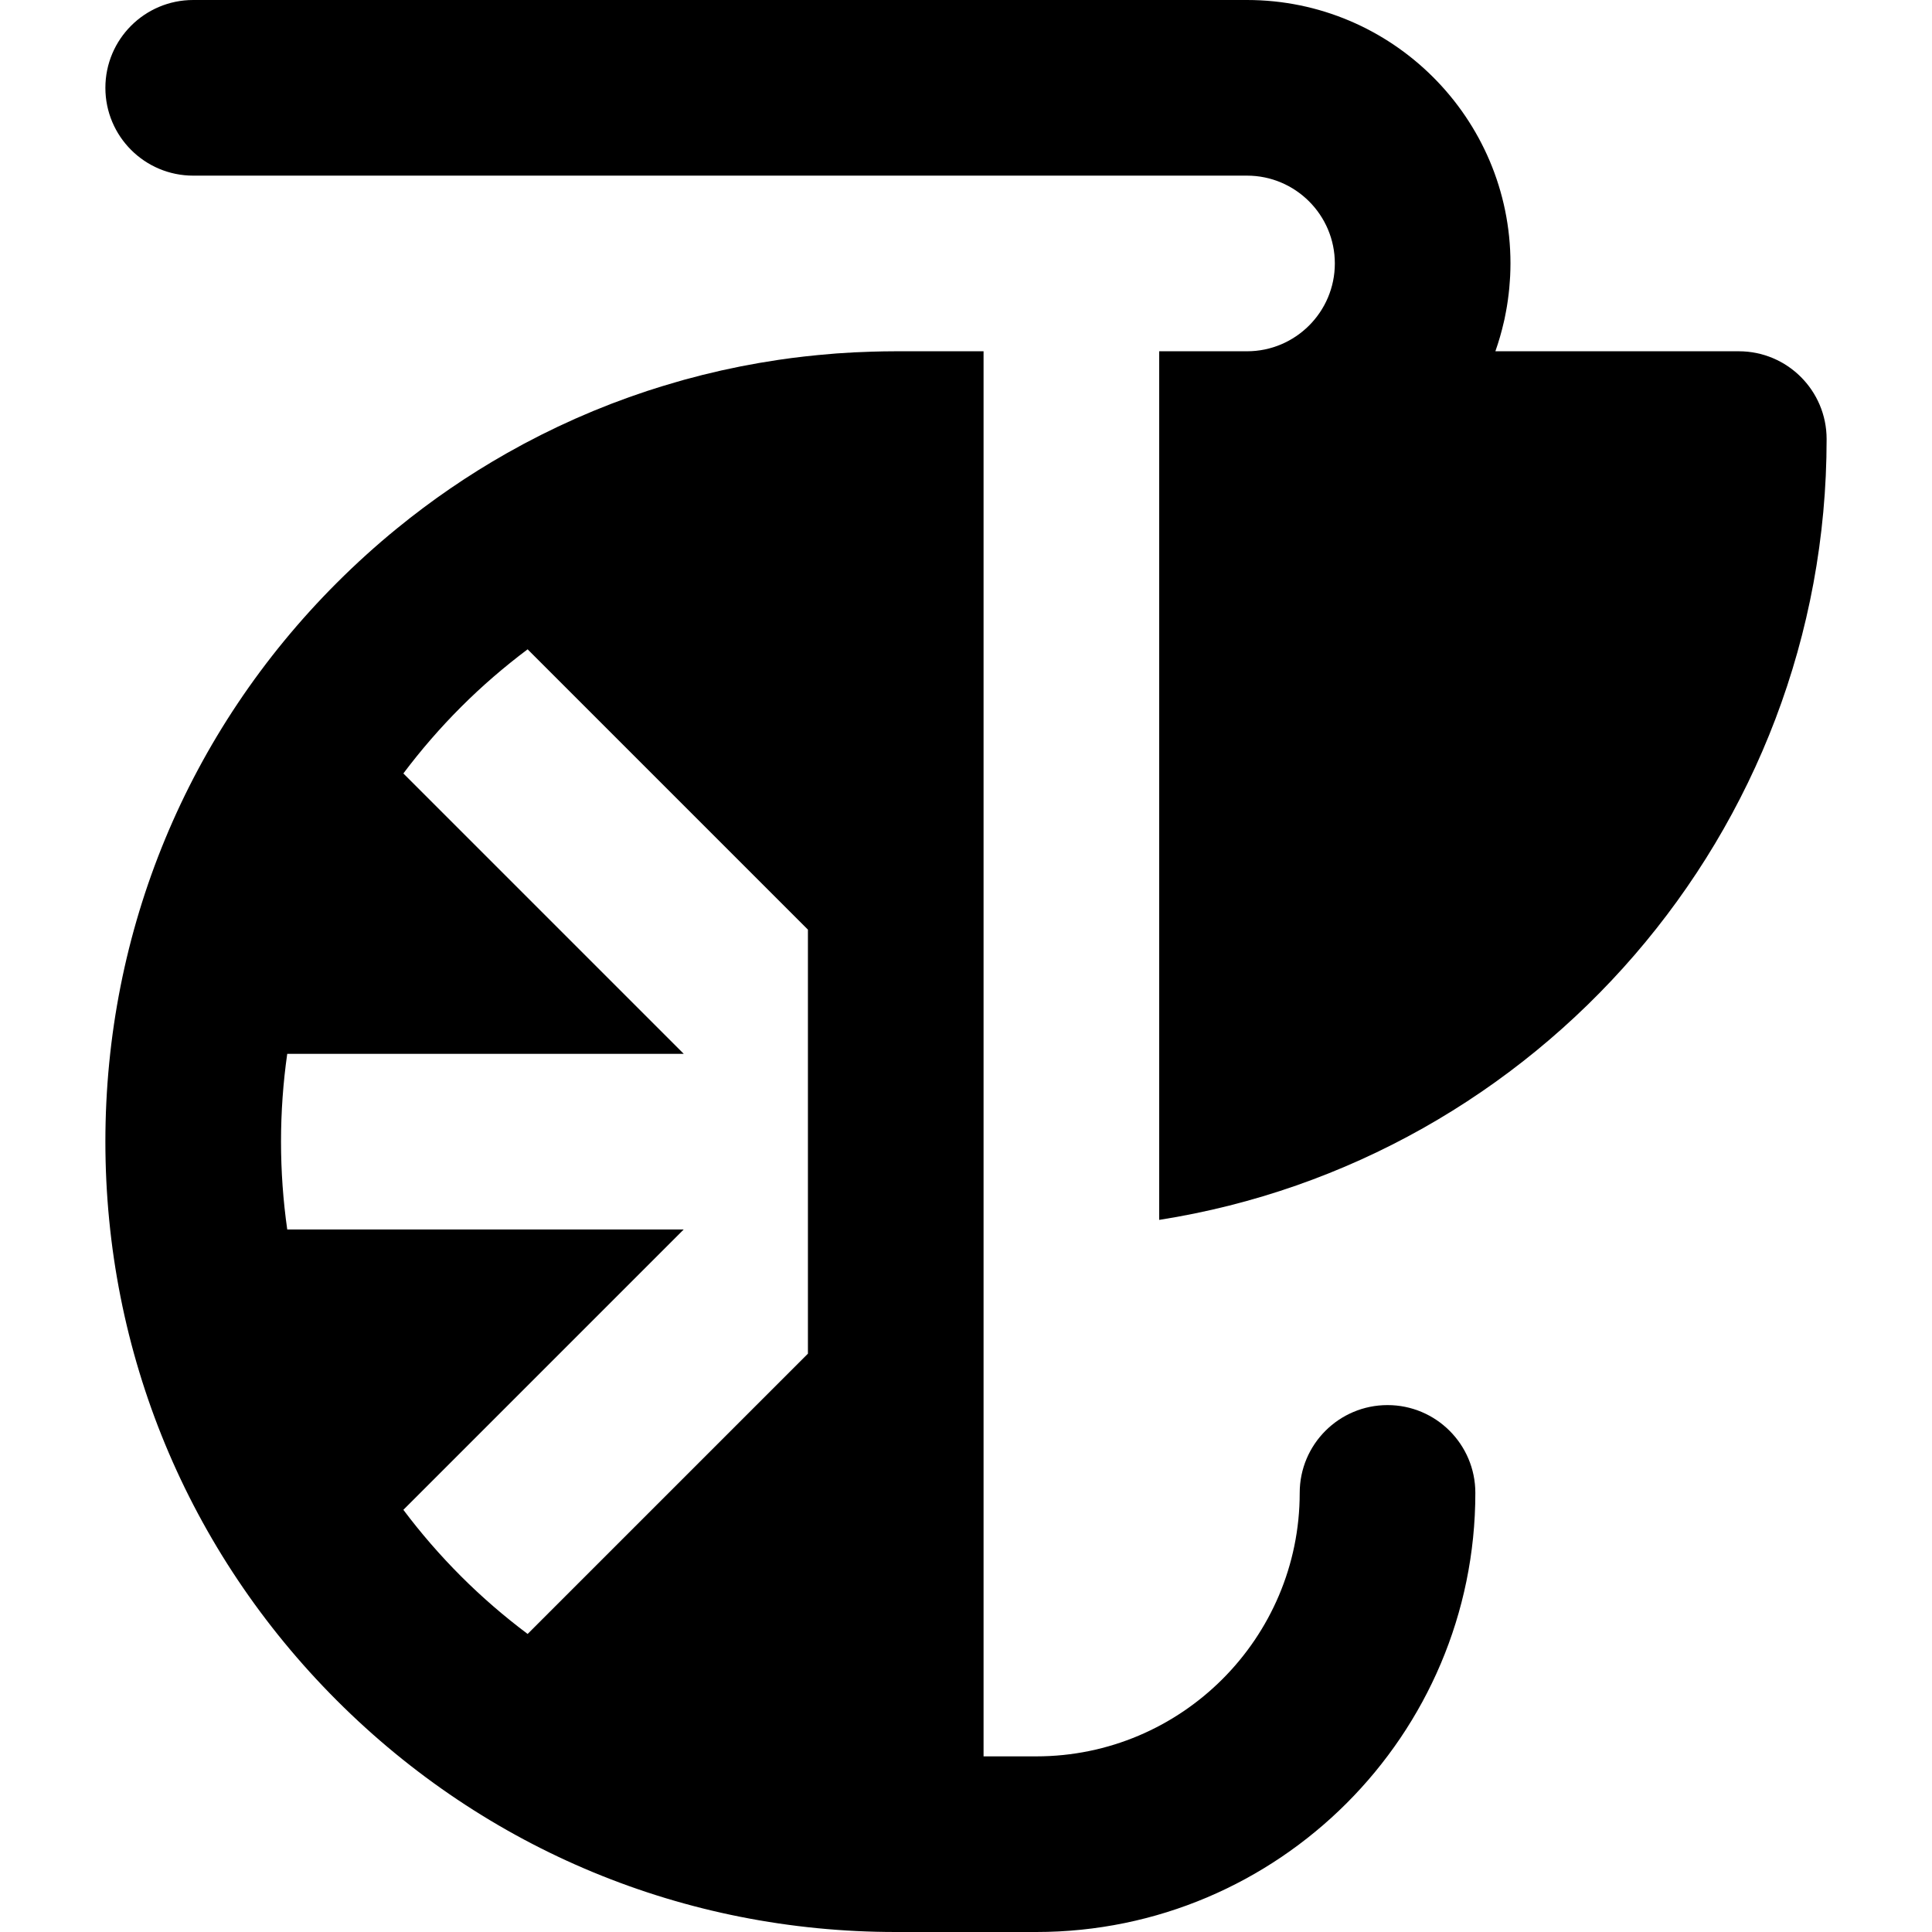
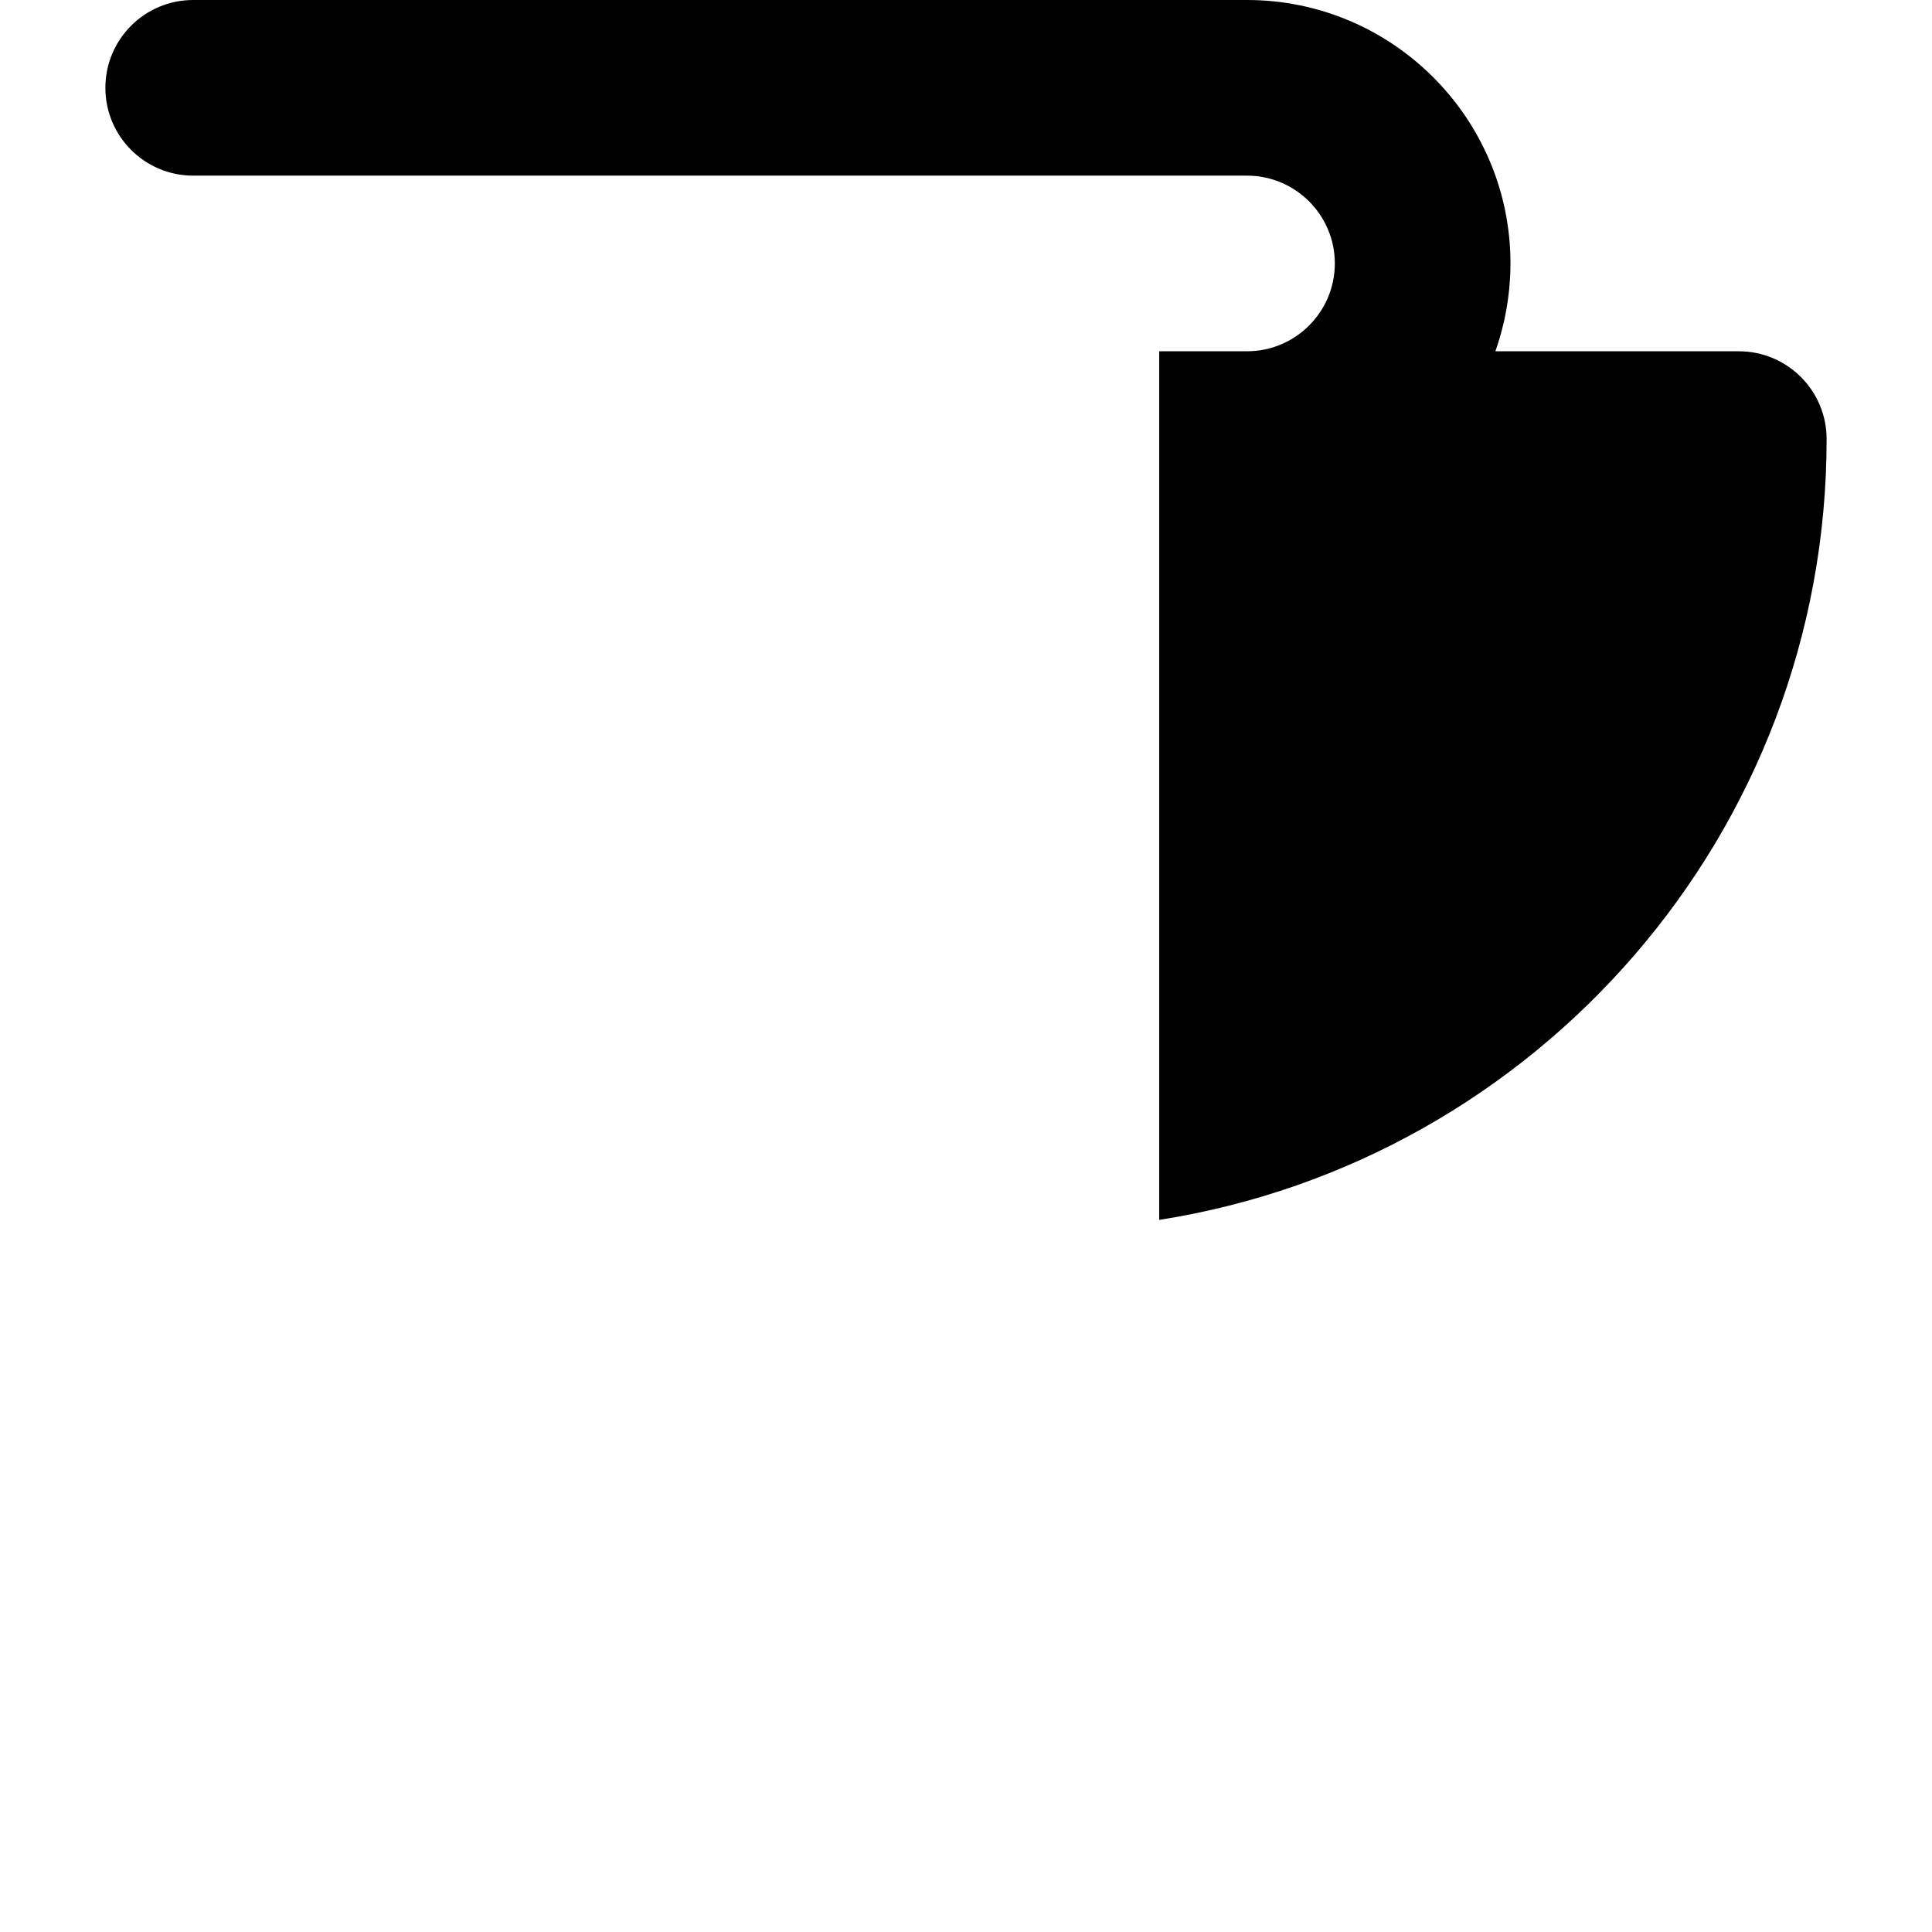
<svg xmlns="http://www.w3.org/2000/svg" fill="#000000" height="800px" width="800px" version="1.1" id="Layer_1" viewBox="0 0 330 330" xml:space="preserve">
  <g id="XMLID_12_">
    <path id="XMLID_13_" d="M297,60h-41.58c0.002-0.005,0.004-0.011,0.006-0.016c0.573-1.619,1.053-3.282,1.439-4.979   c0.041-0.181,0.086-0.36,0.125-0.542c0.088-0.405,0.164-0.815,0.24-1.224c0.055-0.29,0.107-0.579,0.156-0.87   c0.06-0.361,0.114-0.724,0.166-1.087c0.05-0.357,0.095-0.716,0.137-1.077c0.037-0.321,0.074-0.642,0.104-0.965   c0.042-0.438,0.073-0.88,0.101-1.322c0.018-0.258,0.039-0.516,0.051-0.775C257.978,46.433,258,45.719,258,45   c0-24.813-20.187-45-45-45H33c-8.284,0-15,6.716-15,15s6.716,15,15,15h180c8.271,0,15,6.729,15,15s-6.729,15-15,15h-15v15v15   v87.885v30.48C262.501,198.246,312,142.297,312,75C312,66.716,305.284,60,297,60z" />
-     <path id="XMLID_14_" d="M237,240c-8.284,0-15,6.716-15,15c0,24.814-20.187,45-45,45h-9v-87.38V210v-15v-15V90V75.001V75V60h-15   c-1.368,0-2.731,0.027-4.094,0.067c-2.002,0.059-3.999,0.155-5.985,0.301c-0.337,0.024-0.671,0.059-1.007,0.086   c-2.996,0.242-5.975,0.574-8.928,1.01c-0.999,0.147-1.994,0.309-2.987,0.479c-0.095,0.017-0.19,0.03-0.286,0.046   c-0.65,0.113-1.299,0.239-1.947,0.361c-0.436,0.082-0.873,0.157-1.307,0.243c-0.445,0.088-0.887,0.188-1.33,0.281   c-0.634,0.132-1.27,0.26-1.902,0.401c-0.486,0.109-0.969,0.231-1.453,0.345c-0.585,0.138-1.172,0.27-1.755,0.416   c-0.896,0.224-1.786,0.462-2.675,0.704c-0.169,0.046-0.34,0.087-0.509,0.134c-0.442,0.122-0.881,0.256-1.321,0.383   c-1.668,0.479-3.328,0.981-4.974,1.524c-0.415,0.137-0.827,0.285-1.241,0.426c-0.621,0.212-1.244,0.419-1.861,0.64   c-0.881,0.315-1.755,0.643-2.628,0.976c-0.149,0.057-0.3,0.109-0.449,0.167c-0.677,0.261-1.347,0.536-2.019,0.807   c-0.343,0.139-0.688,0.27-1.029,0.412c-0.51,0.211-1.014,0.435-1.521,0.652c-0.498,0.214-0.999,0.421-1.495,0.642   c-0.608,0.27-1.211,0.553-1.815,0.831c-0.389,0.179-0.78,0.352-1.168,0.535c-0.785,0.372-1.564,0.758-2.344,1.145   c-0.201,0.1-0.405,0.195-0.606,0.296c-0.809,0.408-1.611,0.829-2.412,1.252c-0.167,0.089-0.337,0.172-0.504,0.262   c-0.751,0.402-1.496,0.817-2.24,1.234c-0.213,0.12-0.429,0.233-0.641,0.353c-6.56,3.719-12.83,8.008-18.75,12.841   c-3.554,2.9-6.98,5.997-10.268,9.284c-0.001,0-0.002,0.001-0.003,0.002c-0.001,0.001-0.003,0.003-0.004,0.003   C32.043,125.038,18,158.939,18,195c0,36.06,14.043,69.962,39.541,95.46C83.04,315.958,116.941,330,153,330h24   c41.355,0,75-33.645,75-75C252,246.716,245.284,240,237,240z M138,158.787V180v8.787V195v6.213V210v21.213v0.001l-47.877,47.877   c-3.98-2.988-7.787-6.262-11.369-9.844c-3.581-3.581-6.867-7.379-9.855-11.358L116.787,210H49.062   C48.361,205.073,48,200.064,48,195s0.361-10.073,1.062-15h67.725l-47.889-47.889c2.988-3.979,6.274-7.776,9.855-11.357   c0.001-0.001,0.002-0.002,0.004-0.004c3.58-3.581,7.386-6.853,11.364-9.841L138,158.787L138,158.787z" />
  </g>
</svg>